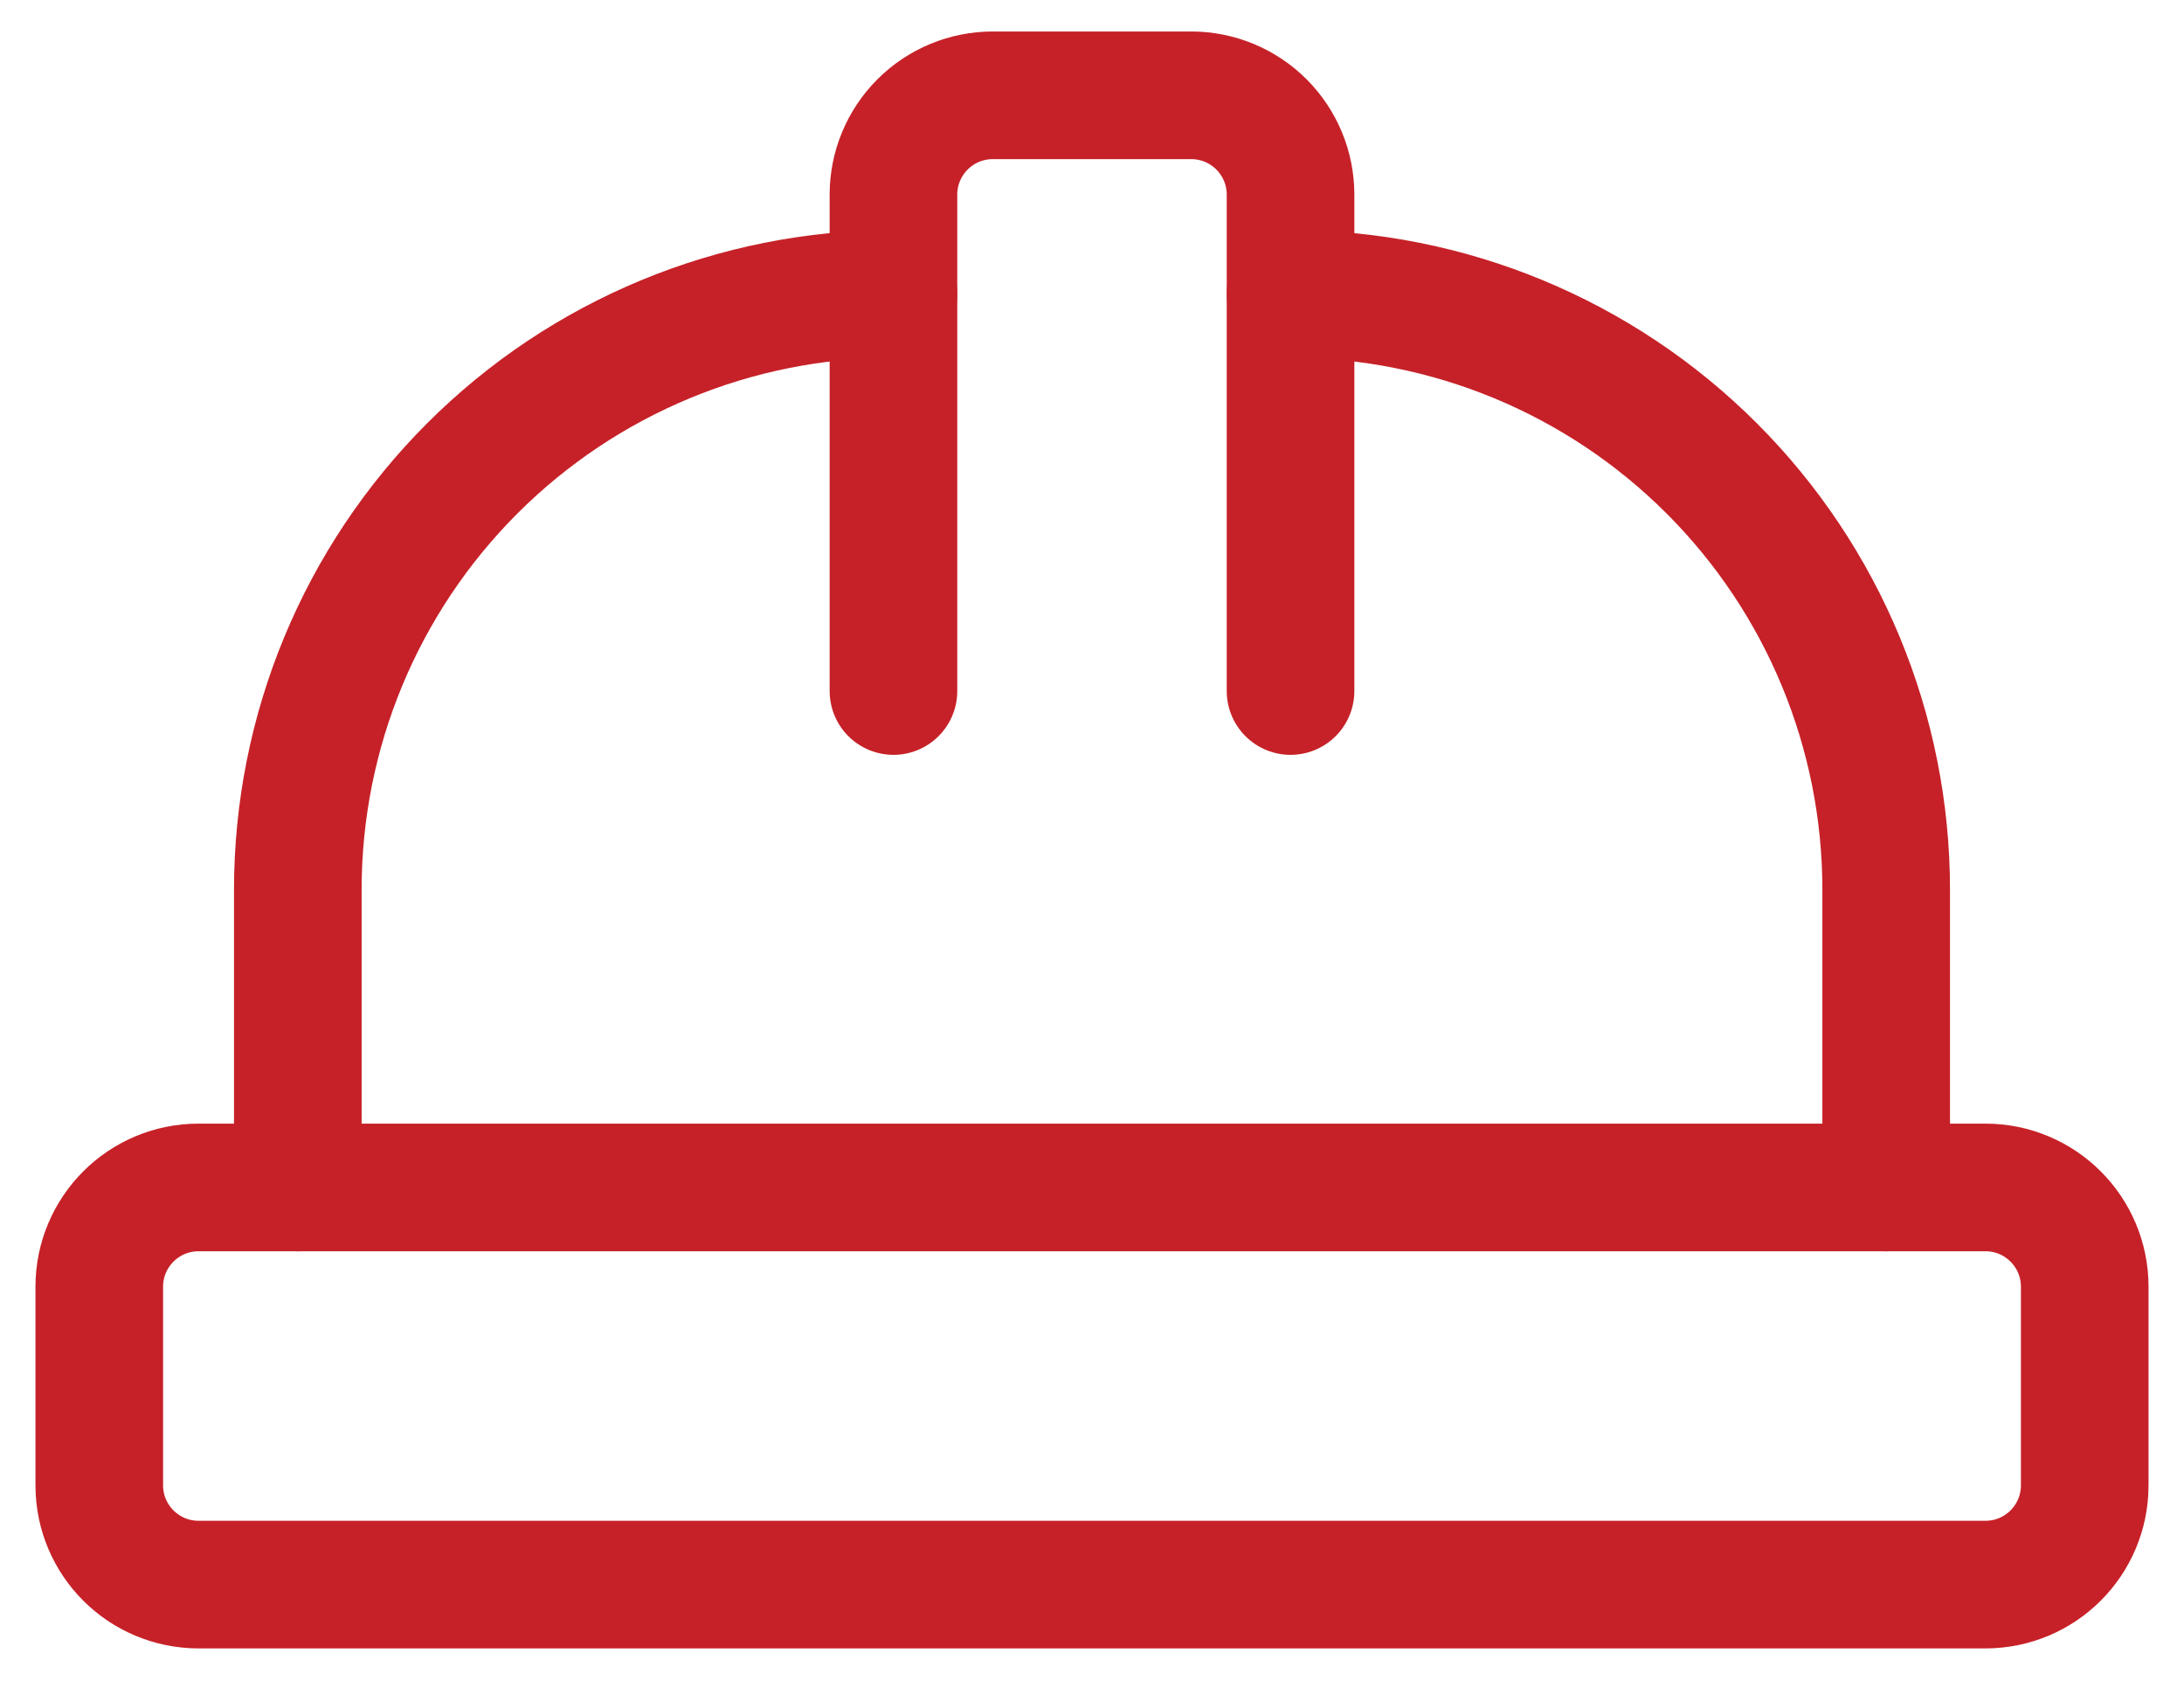
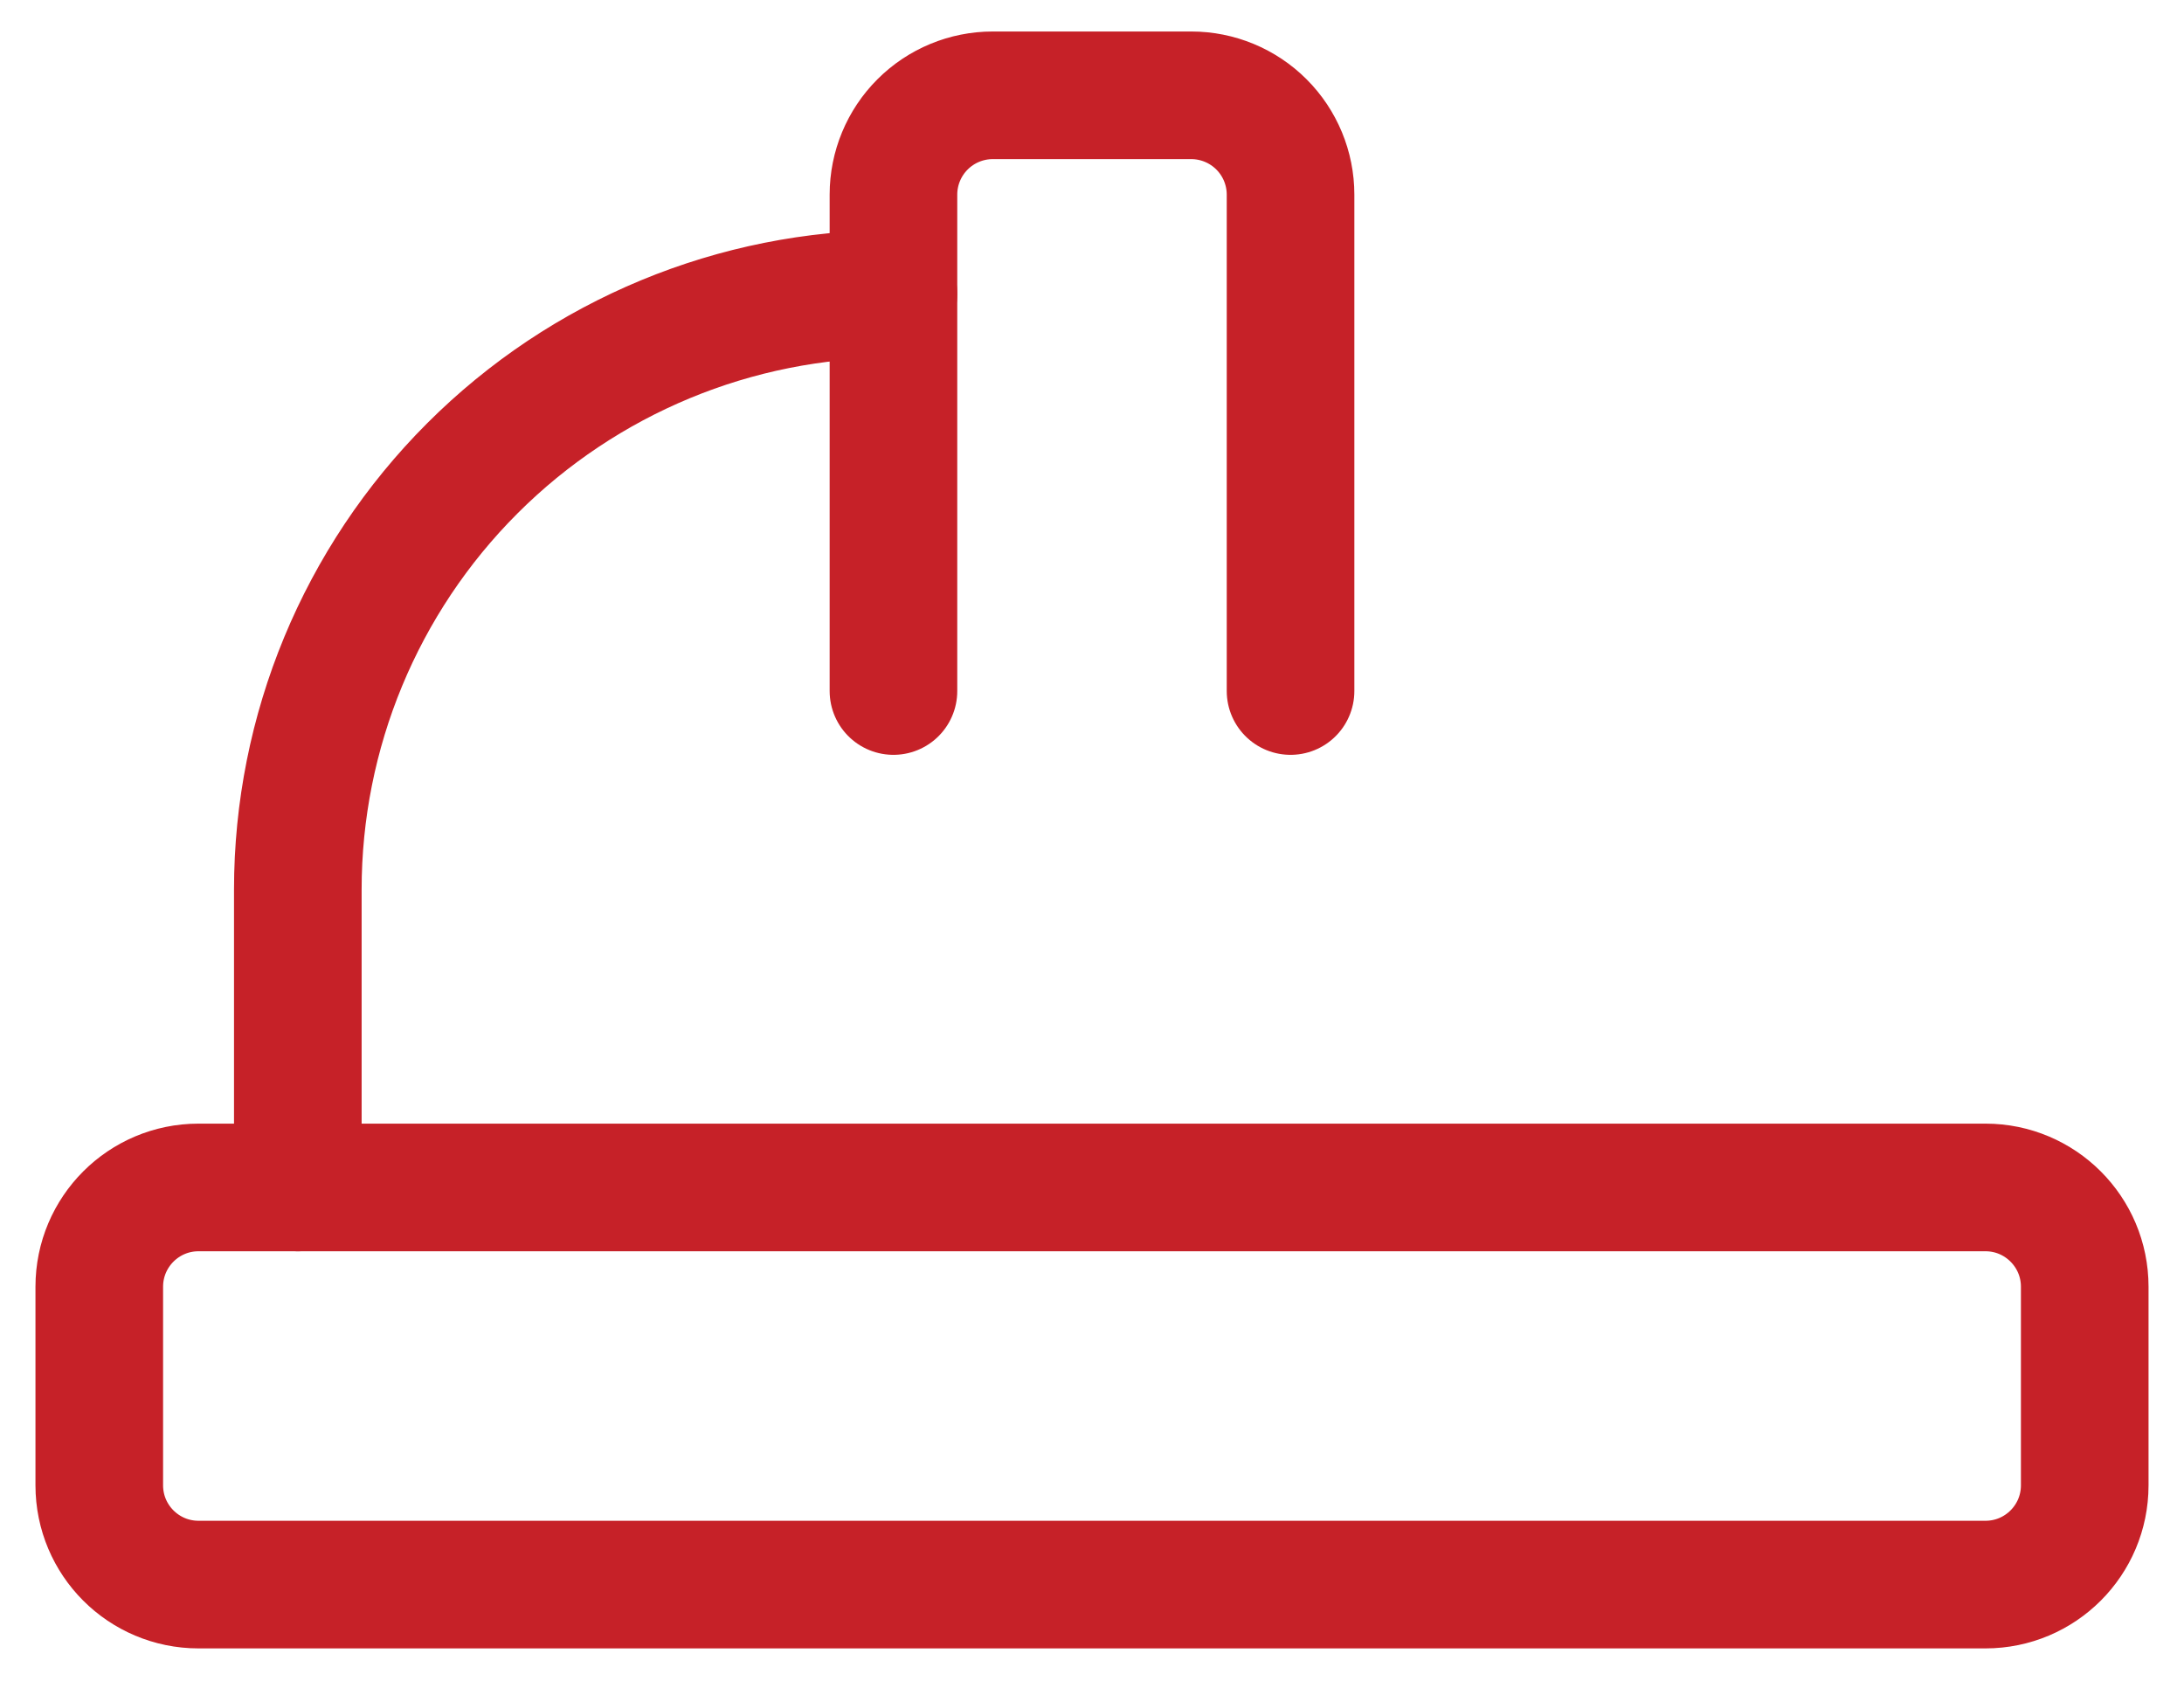
<svg xmlns="http://www.w3.org/2000/svg" width="44" height="34" viewBox="0 0 44 34" fill="none">
  <path d="M18 13.92V3.92C18 3.39 18.211 2.881 18.586 2.506C18.961 2.131 19.47 1.92 20 1.92H24C24.53 1.92 25.039 2.131 25.414 2.506C25.789 2.881 26 3.39 26 3.92V13.92" stroke="#C62128" stroke-width="2.571" stroke-linecap="round" stroke-linejoin="round" />
-   <path d="M26 5.92C29.183 5.92 32.235 7.184 34.485 9.435C36.736 11.685 38 14.737 38 17.92V23.92" stroke="#C62128" stroke-width="2.571" stroke-linecap="round" stroke-linejoin="round" />
  <path d="M6 23.92V17.92C6 14.737 7.264 11.685 9.515 9.435C11.765 7.184 14.817 5.92 18 5.92" stroke="#C62128" stroke-width="2.571" stroke-linecap="round" stroke-linejoin="round" />
  <path d="M40 23.92H4C2.895 23.92 2 24.816 2 25.92V29.92C2 31.025 2.895 31.92 4 31.92H40C41.105 31.92 42 31.025 42 29.92V25.92C42 24.816 41.105 23.92 40 23.92Z" stroke="#C62128" stroke-width="2.571" stroke-linecap="round" stroke-linejoin="round" />
</svg>